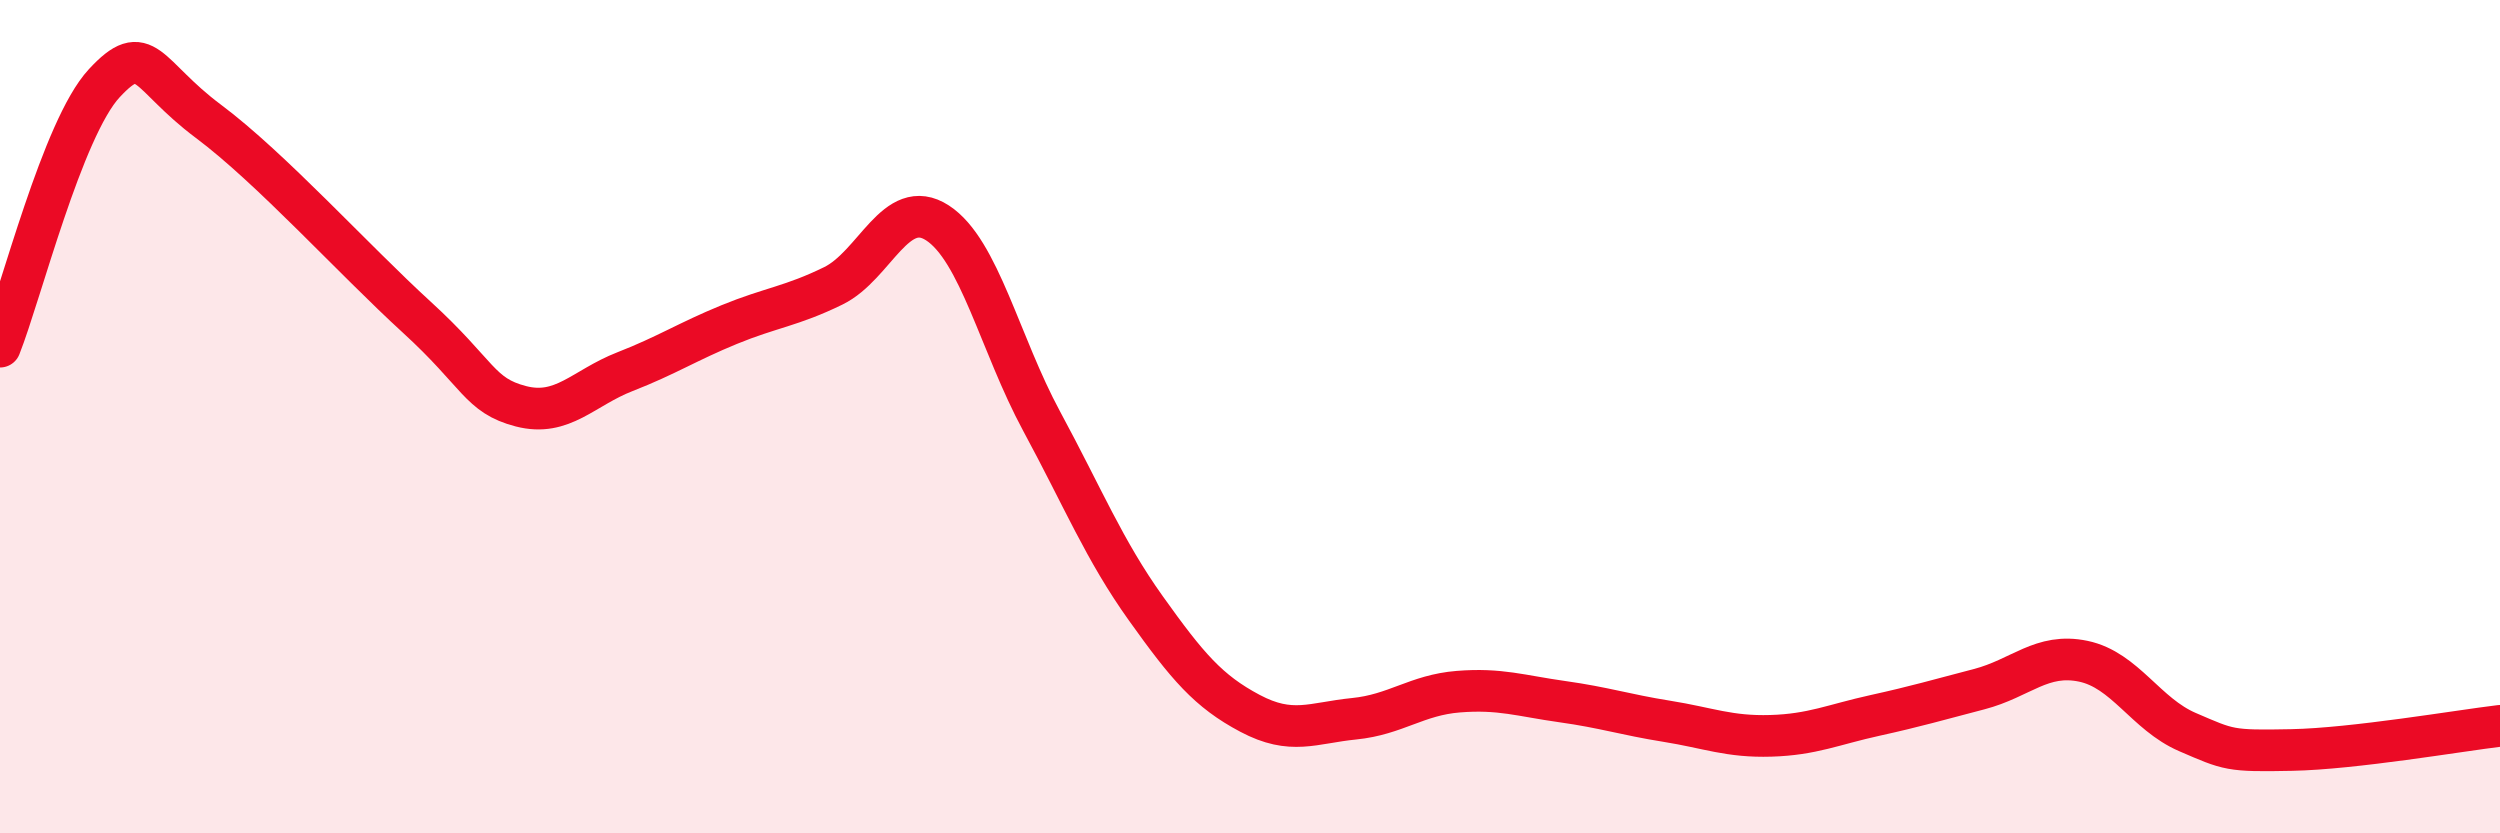
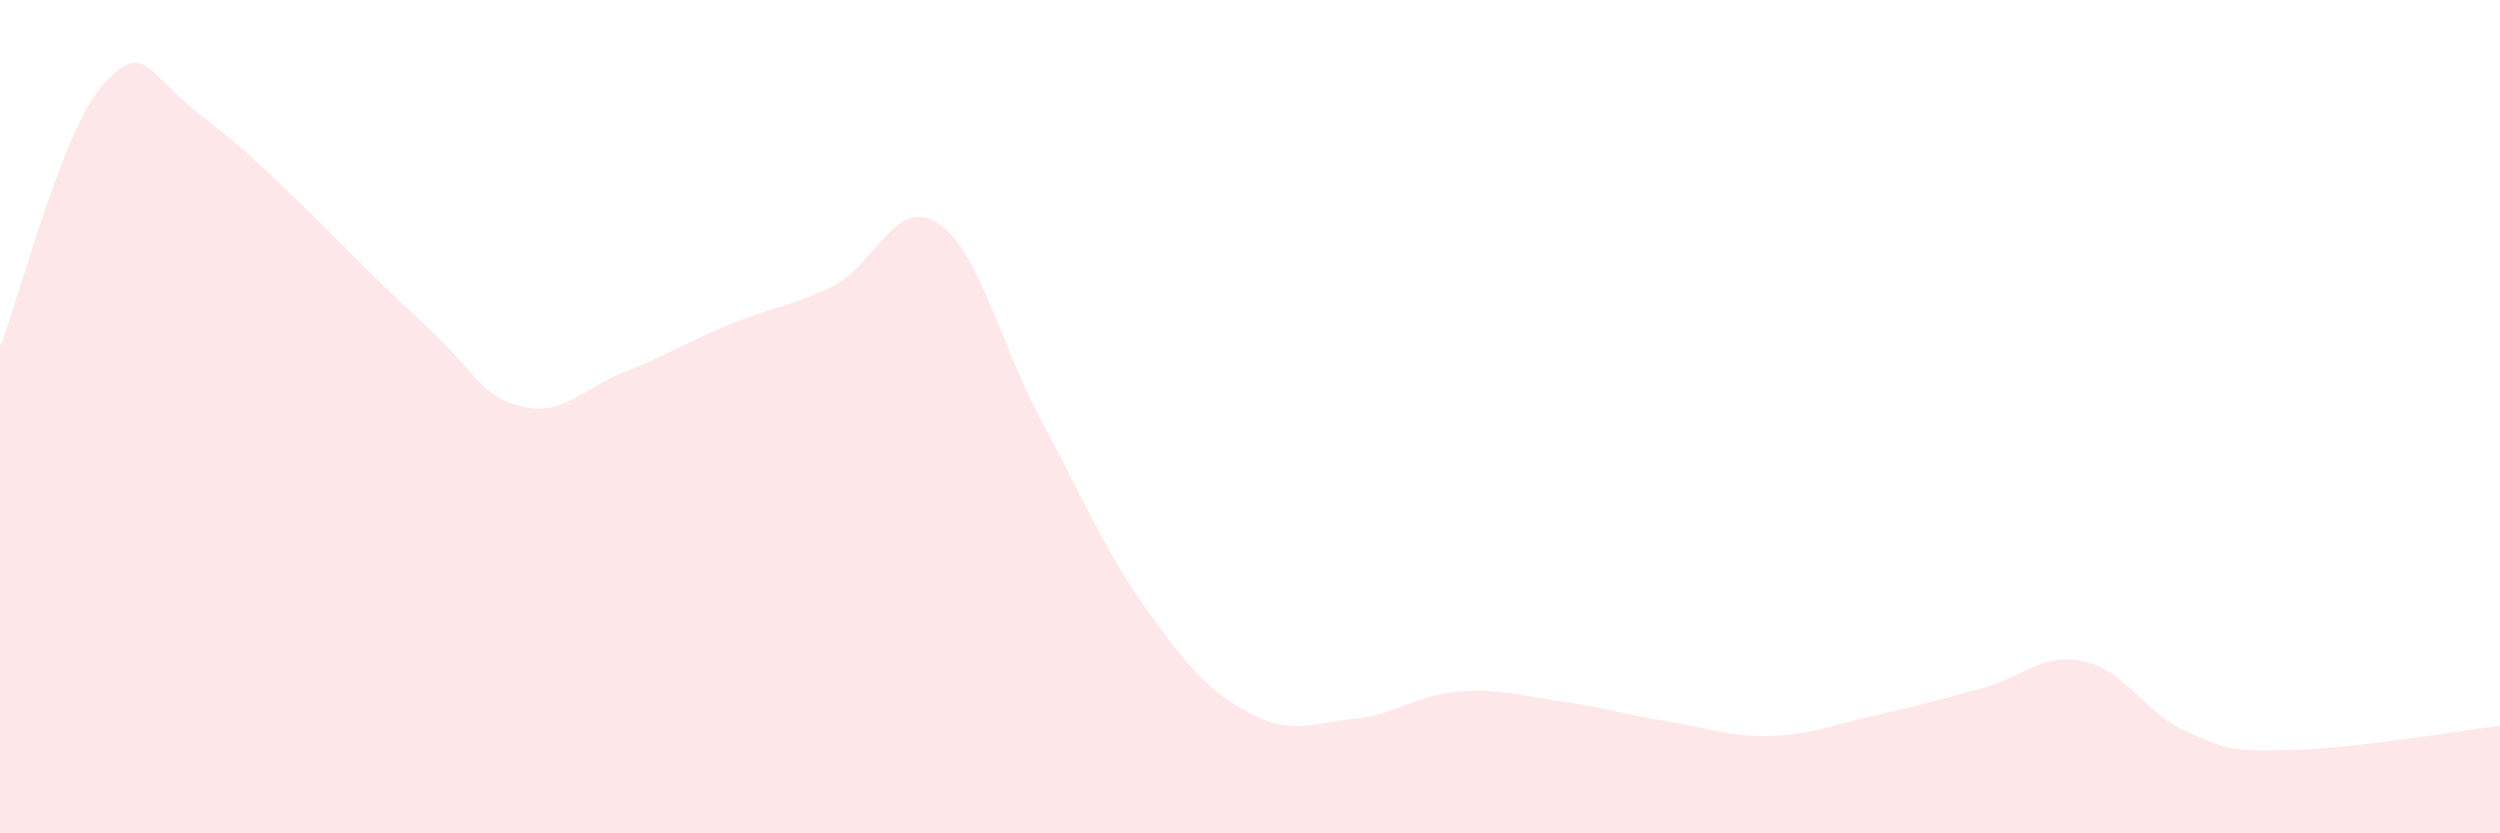
<svg xmlns="http://www.w3.org/2000/svg" width="60" height="20" viewBox="0 0 60 20">
  <path d="M 0,8.32 C 0.5,7.06 1.5,3.08 2.5,2 C 3.5,0.92 3.5,1.79 5,2.91 C 6.5,4.03 8.5,6.24 10,7.61 C 11.5,8.98 11.5,9.49 12.5,9.75 C 13.5,10.01 14,9.31 15,8.92 C 16,8.53 16.5,8.2 17.5,7.79 C 18.5,7.38 19,7.35 20,6.86 C 21,6.37 21.5,4.7 22.5,5.35 C 23.5,6 24,8.26 25,10.11 C 26,11.96 26.5,13.2 27.5,14.6 C 28.5,16 29,16.59 30,17.12 C 31,17.65 31.5,17.35 32.5,17.25 C 33.5,17.15 34,16.68 35,16.6 C 36,16.52 36.5,16.7 37.5,16.84 C 38.5,16.98 39,17.15 40,17.31 C 41,17.47 41.5,17.69 42.5,17.66 C 43.5,17.63 44,17.39 45,17.17 C 46,16.95 46.5,16.8 47.5,16.54 C 48.5,16.28 49,15.66 50,15.87 C 51,16.08 51.5,17.14 52.5,17.57 C 53.5,18 53.5,18.03 55,18 C 56.5,17.97 59,17.54 60,17.42L60 20L0 20Z" fill="#EB0A25" opacity="0.1" stroke-linecap="round" stroke-linejoin="round" />
-   <path d="M 0,8.32 C 0.5,7.06 1.5,3.08 2.5,2 C 3.5,0.92 3.5,1.79 5,2.91 C 6.5,4.03 8.5,6.24 10,7.61 C 11.5,8.98 11.5,9.49 12.5,9.75 C 13.5,10.01 14,9.31 15,8.92 C 16,8.53 16.5,8.2 17.5,7.79 C 18.5,7.38 19,7.35 20,6.86 C 21,6.37 21.5,4.7 22.5,5.35 C 23.5,6 24,8.26 25,10.11 C 26,11.96 26.5,13.2 27.5,14.6 C 28.5,16 29,16.59 30,17.12 C 31,17.65 31.5,17.35 32.5,17.25 C 33.5,17.15 34,16.68 35,16.6 C 36,16.52 36.5,16.7 37.5,16.84 C 38.5,16.98 39,17.15 40,17.31 C 41,17.47 41.5,17.69 42.5,17.66 C 43.5,17.63 44,17.39 45,17.17 C 46,16.95 46.5,16.8 47.5,16.54 C 48.5,16.28 49,15.66 50,15.87 C 51,16.08 51.5,17.14 52.5,17.57 C 53.5,18 53.5,18.03 55,18 C 56.5,17.97 59,17.54 60,17.42" stroke="#EB0A25" stroke-width="1" fill="none" stroke-linecap="round" stroke-linejoin="round" />
</svg>